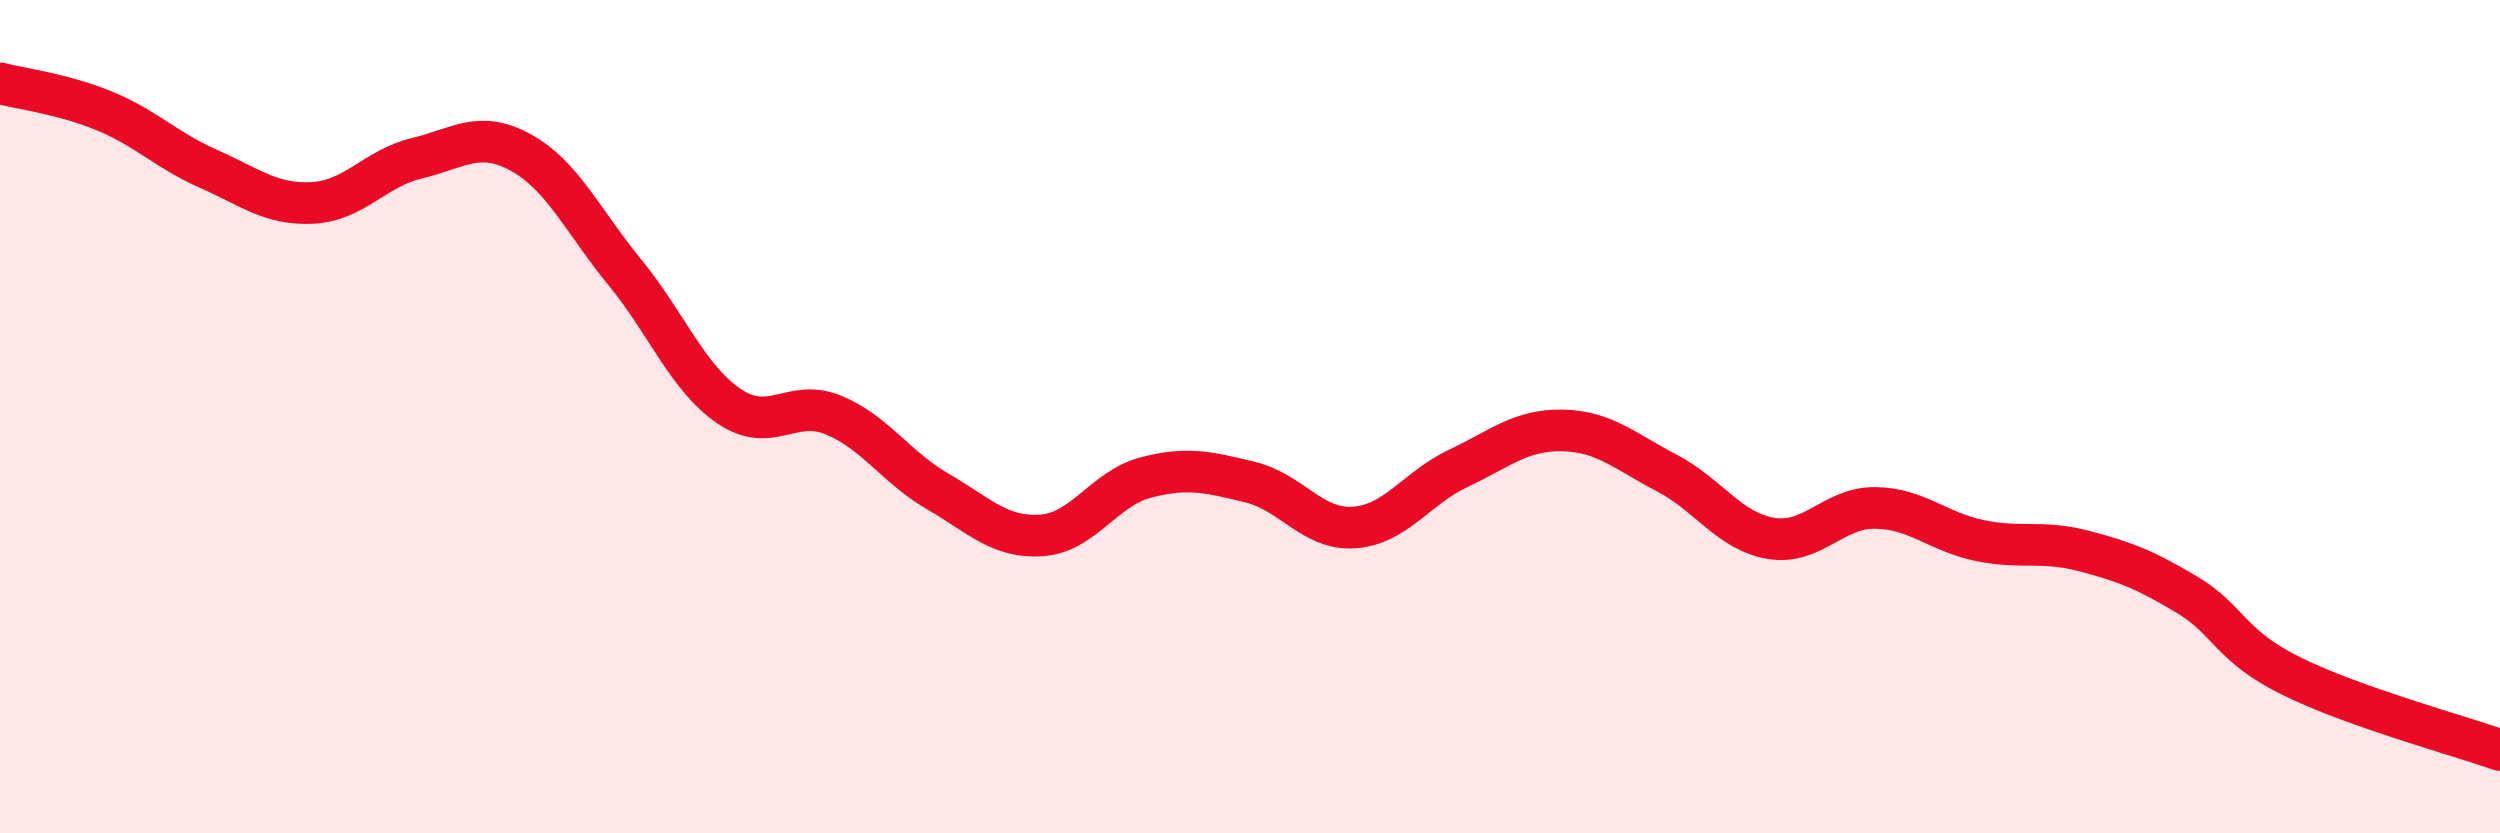
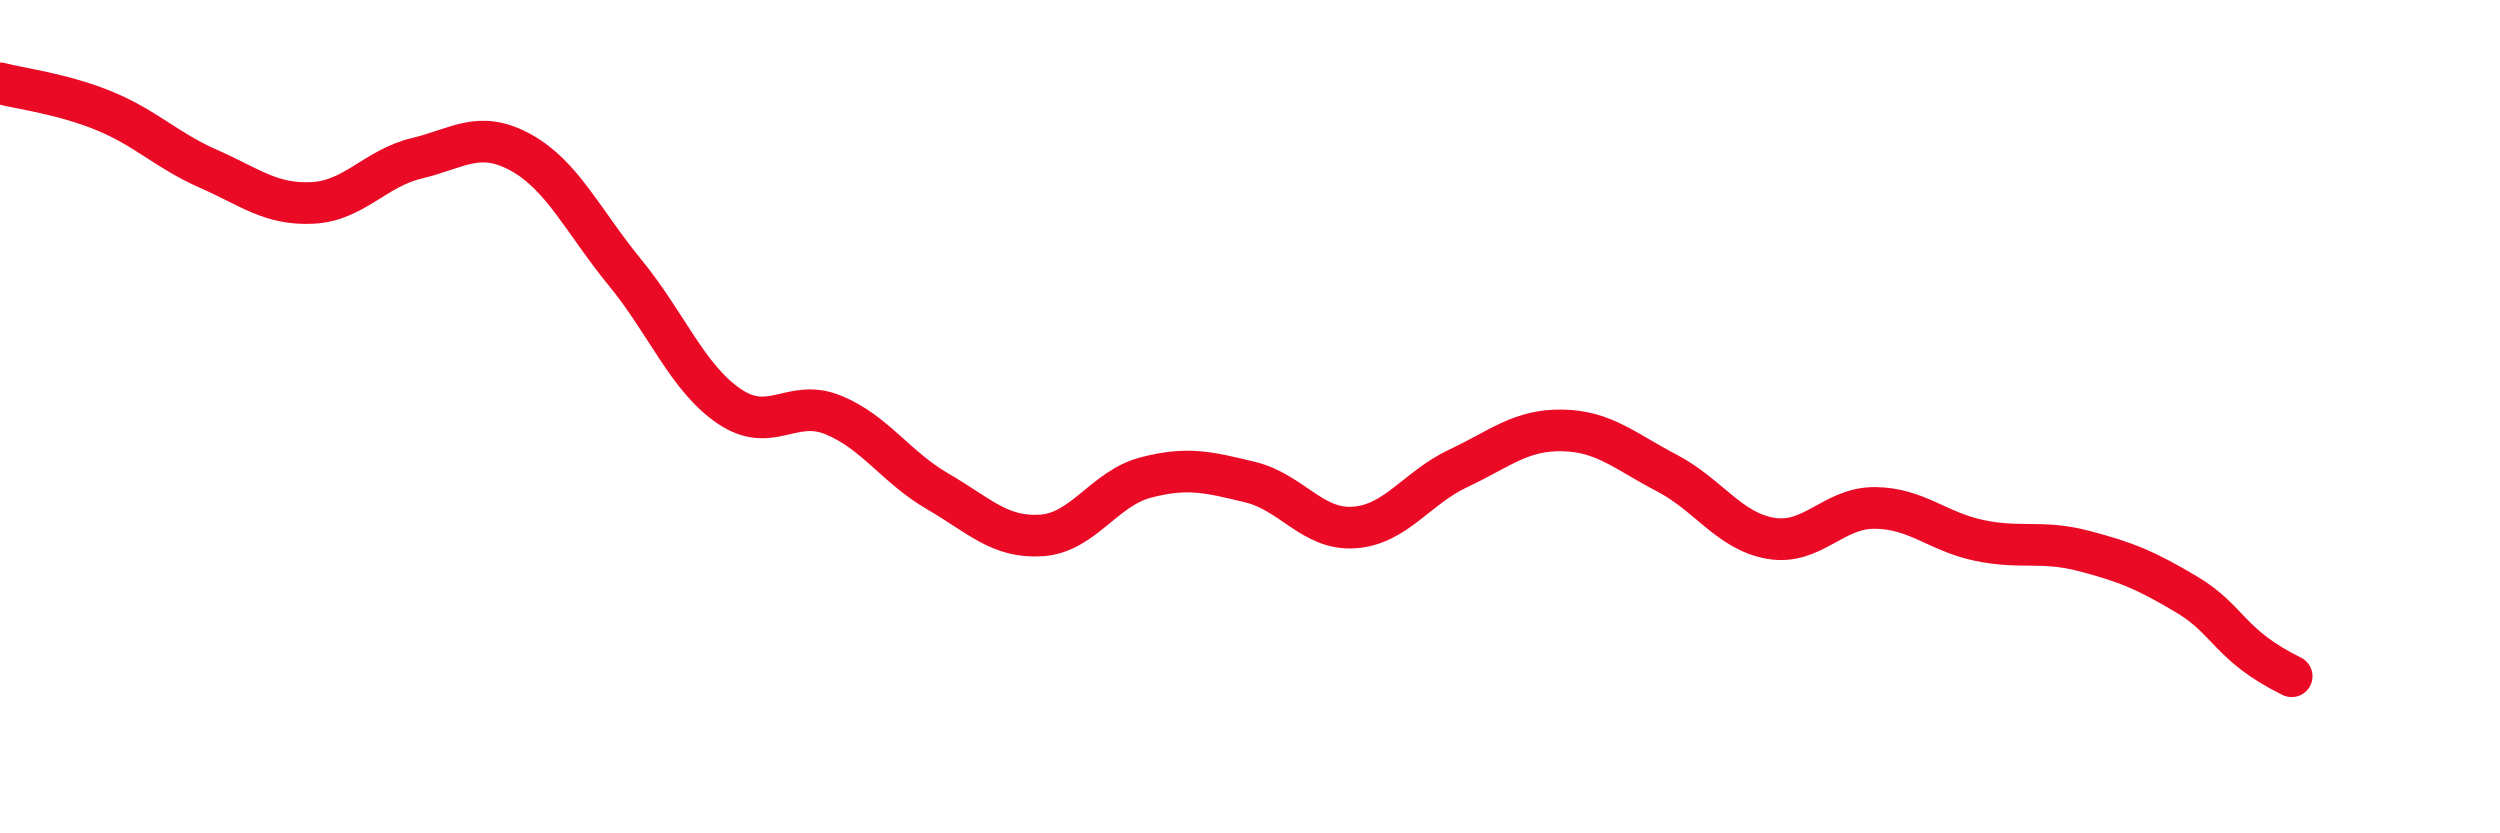
<svg xmlns="http://www.w3.org/2000/svg" width="60" height="20" viewBox="0 0 60 20">
-   <path d="M 0,2 C 0.5,2.13 1.5,2.25 2.5,2.66 C 3.5,3.07 4,3.61 5,4.05 C 6,4.49 6.5,4.92 7.5,4.87 C 8.5,4.82 9,4.04 10,3.8 C 11,3.56 11.5,3.11 12.5,3.66 C 13.5,4.21 14,5.32 15,6.54 C 16,7.76 16.5,9.07 17.5,9.75 C 18.5,10.43 19,9.55 20,9.96 C 21,10.37 21.5,11.21 22.5,11.79 C 23.5,12.37 24,12.92 25,12.85 C 26,12.78 26.5,11.72 27.5,11.46 C 28.5,11.2 29,11.33 30,11.57 C 31,11.81 31.5,12.73 32.5,12.66 C 33.5,12.59 34,11.71 35,11.24 C 36,10.77 36.5,10.31 37.5,10.33 C 38.5,10.35 39,10.83 40,11.35 C 41,11.87 41.5,12.75 42.5,12.92 C 43.5,13.09 44,12.18 45,12.19 C 46,12.2 46.5,12.76 47.5,12.97 C 48.5,13.18 49,12.96 50,13.22 C 51,13.48 51.5,13.68 52.5,14.28 C 53.5,14.88 53.5,15.49 55,16.23 C 56.5,16.97 59,17.65 60,18L60 20L0 20Z" fill="#EB0A25" opacity="0.1" stroke-linecap="round" stroke-linejoin="round" />
-   <path d="M 0,2 C 0.5,2.13 1.5,2.25 2.5,2.66 C 3.5,3.07 4,3.61 5,4.05 C 6,4.49 6.5,4.92 7.5,4.87 C 8.5,4.82 9,4.04 10,3.8 C 11,3.56 11.5,3.11 12.5,3.66 C 13.5,4.21 14,5.32 15,6.54 C 16,7.76 16.5,9.07 17.5,9.75 C 18.5,10.43 19,9.55 20,9.96 C 21,10.37 21.5,11.21 22.5,11.79 C 23.5,12.37 24,12.92 25,12.85 C 26,12.78 26.5,11.72 27.5,11.46 C 28.5,11.2 29,11.33 30,11.57 C 31,11.81 31.5,12.73 32.5,12.66 C 33.5,12.59 34,11.71 35,11.24 C 36,10.77 36.5,10.31 37.5,10.33 C 38.5,10.35 39,10.83 40,11.35 C 41,11.87 41.5,12.75 42.5,12.92 C 43.5,13.09 44,12.18 45,12.19 C 46,12.2 46.5,12.76 47.5,12.97 C 48.5,13.18 49,12.96 50,13.22 C 51,13.48 51.5,13.68 52.5,14.28 C 53.5,14.88 53.5,15.49 55,16.23 C 56.5,16.97 59,17.65 60,18" stroke="#EB0A25" stroke-width="1" fill="none" stroke-linecap="round" stroke-linejoin="round" />
+   <path d="M 0,2 C 0.5,2.13 1.5,2.25 2.5,2.66 C 3.5,3.07 4,3.61 5,4.05 C 6,4.49 6.5,4.92 7.5,4.87 C 8.5,4.82 9,4.04 10,3.8 C 11,3.56 11.5,3.11 12.5,3.66 C 13.5,4.21 14,5.32 15,6.54 C 16,7.76 16.5,9.07 17.5,9.75 C 18.5,10.43 19,9.55 20,9.96 C 21,10.37 21.5,11.21 22.5,11.79 C 23.5,12.37 24,12.92 25,12.85 C 26,12.78 26.5,11.72 27.5,11.46 C 28.5,11.2 29,11.33 30,11.57 C 31,11.81 31.5,12.73 32.5,12.66 C 33.5,12.59 34,11.71 35,11.24 C 36,10.77 36.5,10.31 37.5,10.33 C 38.5,10.35 39,10.83 40,11.35 C 41,11.87 41.5,12.75 42.5,12.92 C 43.5,13.09 44,12.18 45,12.19 C 46,12.2 46.5,12.76 47.5,12.97 C 48.5,13.18 49,12.96 50,13.22 C 51,13.48 51.5,13.68 52.5,14.28 C 53.5,14.88 53.5,15.49 55,16.23 " stroke="#EB0A25" stroke-width="1" fill="none" stroke-linecap="round" stroke-linejoin="round" />
</svg>